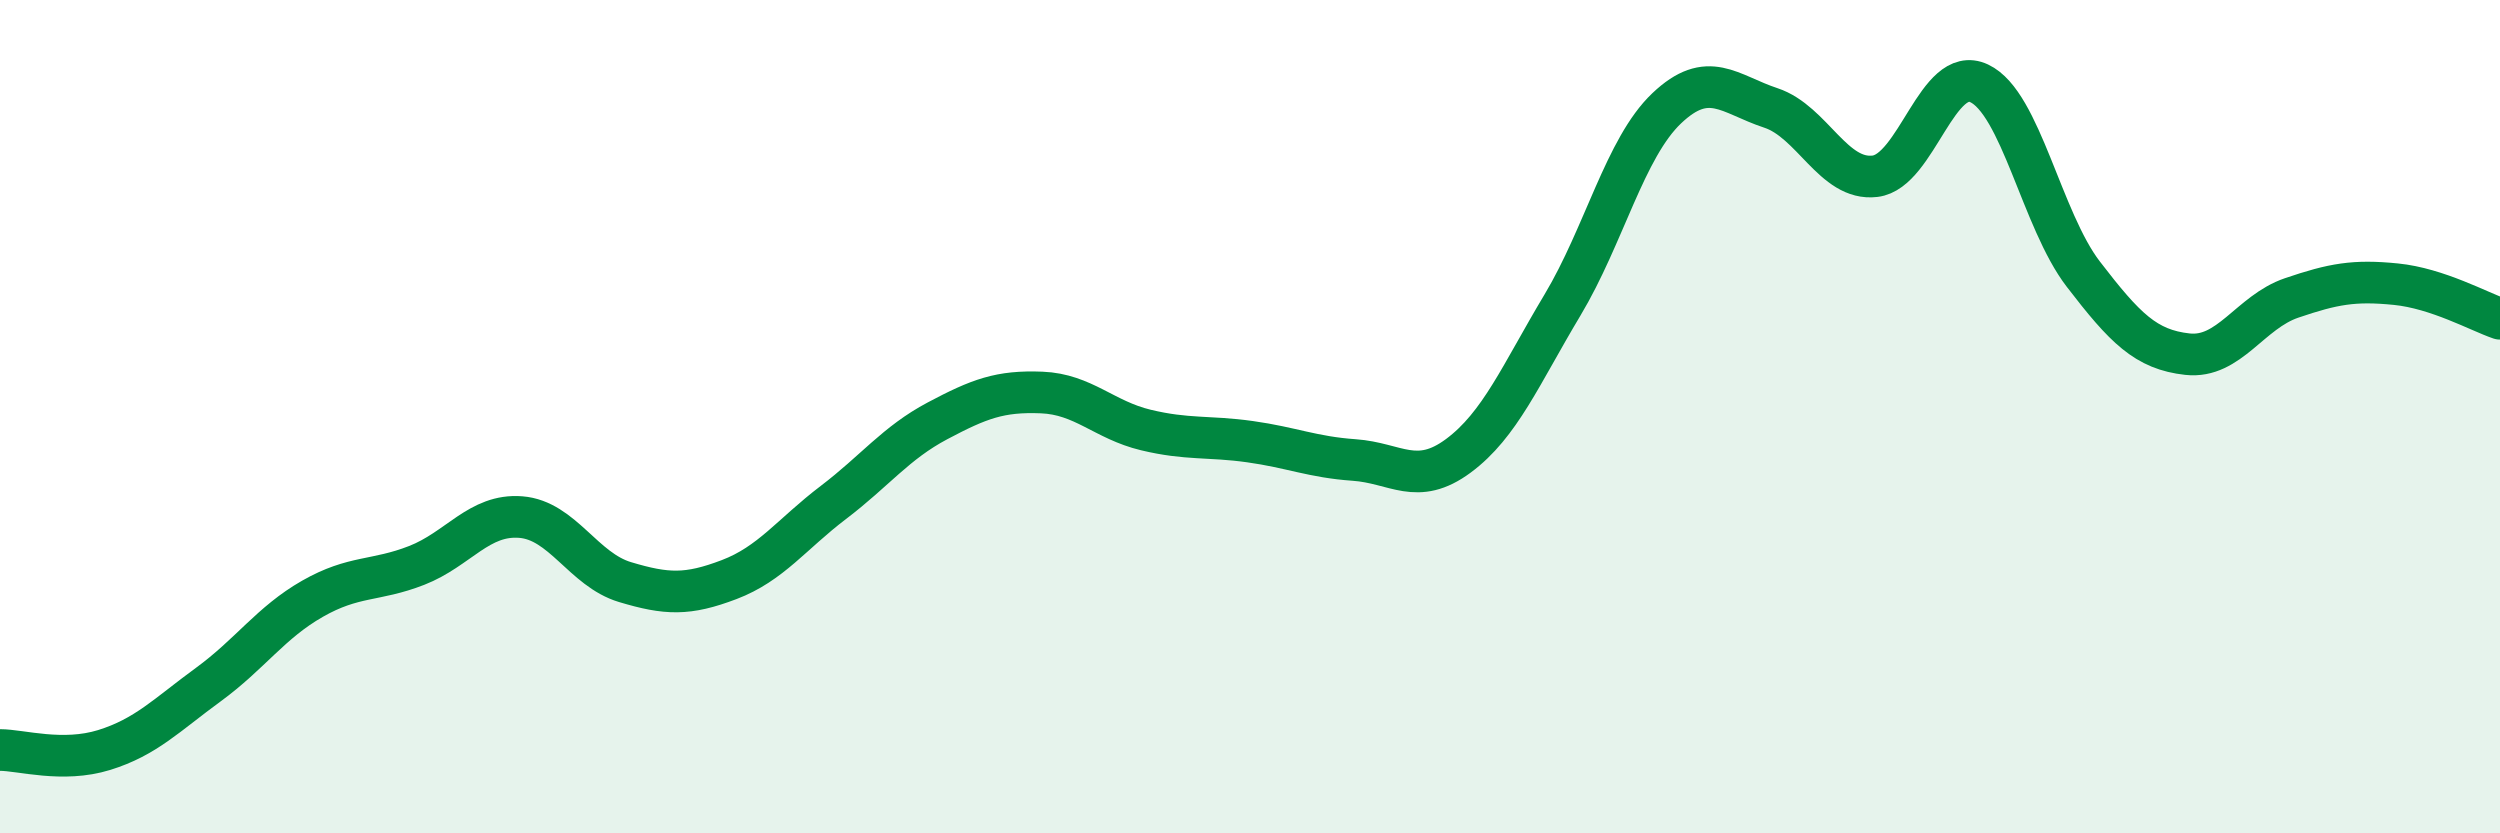
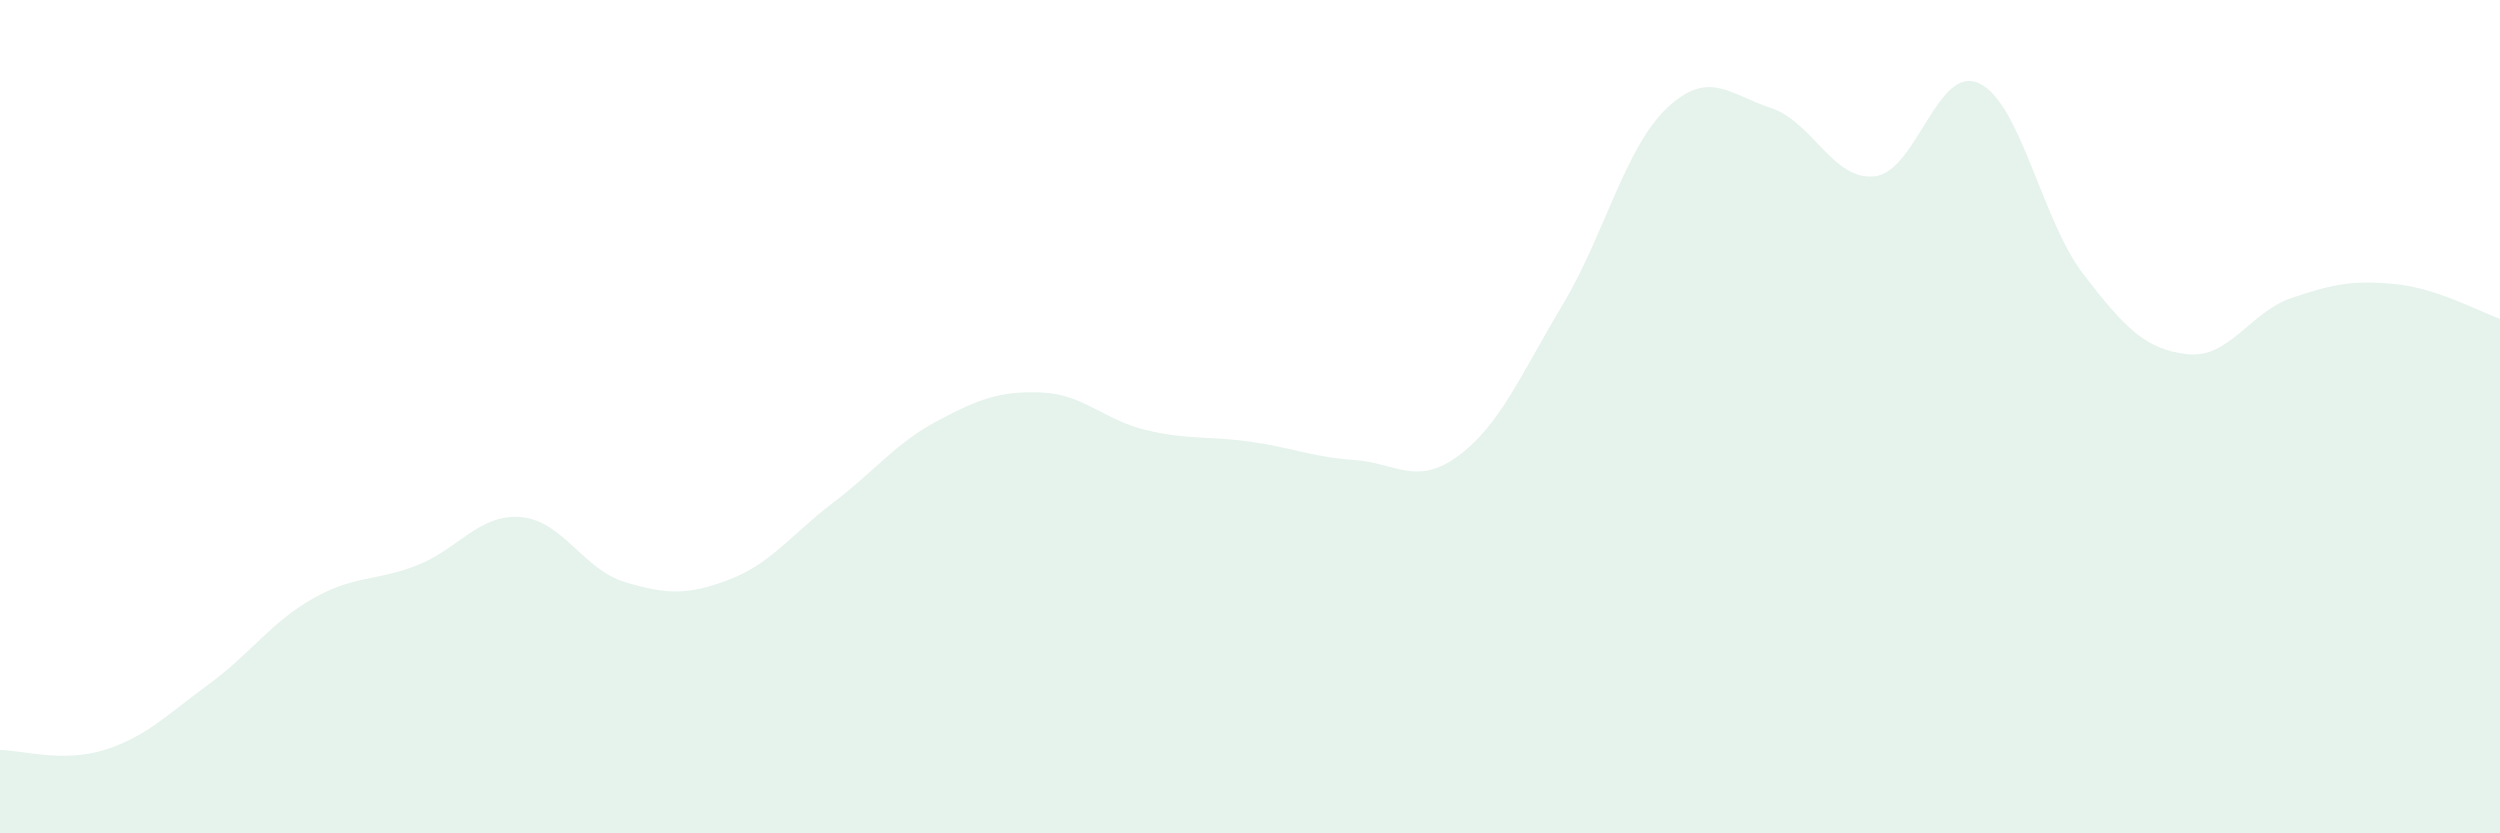
<svg xmlns="http://www.w3.org/2000/svg" width="60" height="20" viewBox="0 0 60 20">
  <path d="M 0,18 C 0.5,18 1.5,18.31 2.5,18 C 3.5,17.69 4,17.16 5,16.43 C 6,15.7 6.5,14.94 7.5,14.37 C 8.5,13.8 9,13.96 10,13.57 C 11,13.18 11.5,12.33 12.5,12.41 C 13.5,12.49 14,13.67 15,13.97 C 16,14.27 16.5,14.29 17.5,13.91 C 18.5,13.53 19,12.82 20,12.06 C 21,11.3 21.5,10.63 22.5,10.1 C 23.5,9.57 24,9.38 25,9.42 C 26,9.46 26.5,10.08 27.5,10.32 C 28.5,10.56 29,10.46 30,10.6 C 31,10.74 31.5,10.97 32.5,11.04 C 33.5,11.11 34,11.68 35,10.94 C 36,10.2 36.5,8.99 37.5,7.32 C 38.5,5.65 39,3.55 40,2.6 C 41,1.65 41.5,2.26 42.5,2.59 C 43.5,2.92 44,4.35 45,4.23 C 46,4.11 46.5,1.53 47.5,2 C 48.5,2.47 49,5.28 50,6.58 C 51,7.88 51.5,8.39 52.5,8.5 C 53.5,8.61 54,7.49 55,7.15 C 56,6.81 56.5,6.72 57.5,6.82 C 58.5,6.92 59.5,7.48 60,7.65L60 20L0 20Z" fill="#008740" opacity="0.1" stroke-linecap="round" stroke-linejoin="round" />
-   <path d="M 0,18 C 0.5,18 1.5,18.31 2.5,18 C 3.5,17.69 4,17.16 5,16.43 C 6,15.7 6.5,14.94 7.5,14.37 C 8.5,13.8 9,13.96 10,13.57 C 11,13.18 11.5,12.33 12.5,12.41 C 13.5,12.49 14,13.67 15,13.97 C 16,14.27 16.5,14.29 17.5,13.91 C 18.5,13.53 19,12.82 20,12.06 C 21,11.3 21.5,10.63 22.5,10.1 C 23.5,9.57 24,9.38 25,9.42 C 26,9.46 26.5,10.08 27.5,10.32 C 28.5,10.56 29,10.46 30,10.6 C 31,10.74 31.5,10.97 32.5,11.04 C 33.5,11.11 34,11.68 35,10.94 C 36,10.2 36.5,8.99 37.5,7.32 C 38.5,5.65 39,3.55 40,2.6 C 41,1.65 41.5,2.26 42.5,2.59 C 43.5,2.92 44,4.35 45,4.23 C 46,4.11 46.5,1.53 47.5,2 C 48.5,2.47 49,5.28 50,6.58 C 51,7.88 51.5,8.39 52.5,8.5 C 53.5,8.61 54,7.49 55,7.15 C 56,6.81 56.5,6.72 57.5,6.82 C 58.5,6.92 59.5,7.48 60,7.65" stroke="#008740" stroke-width="1" fill="none" stroke-linecap="round" stroke-linejoin="round" />
</svg>